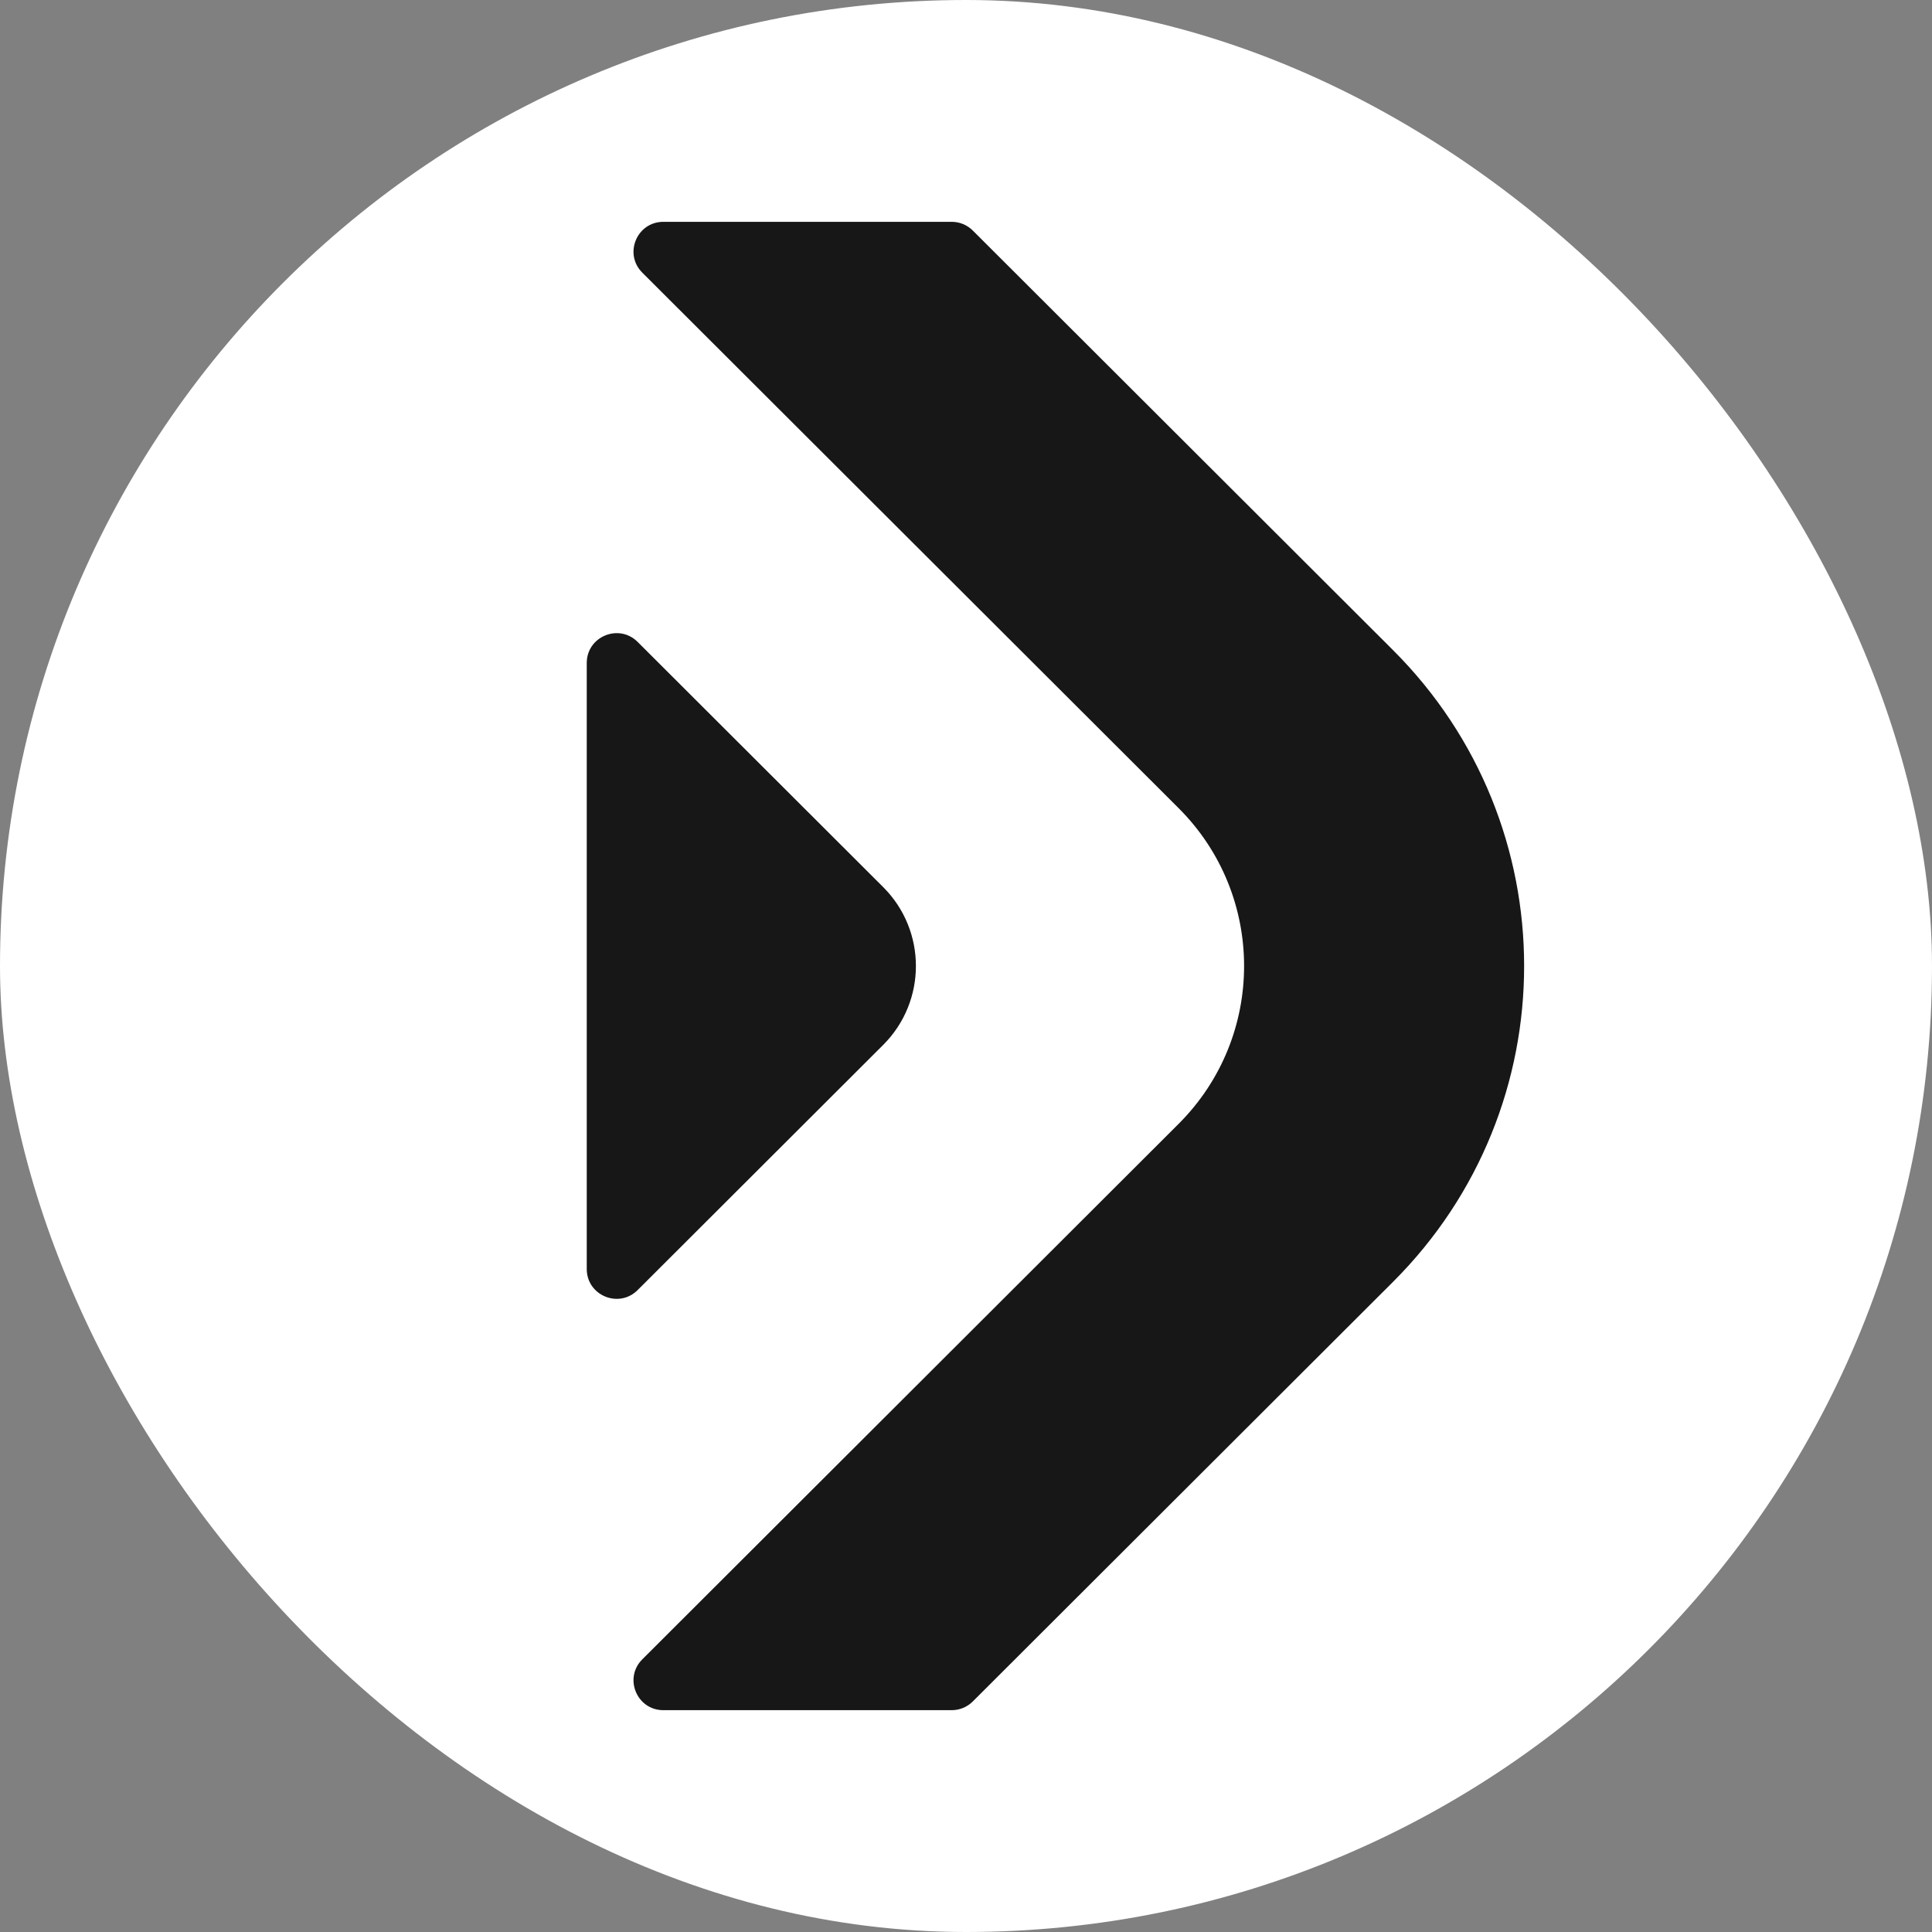
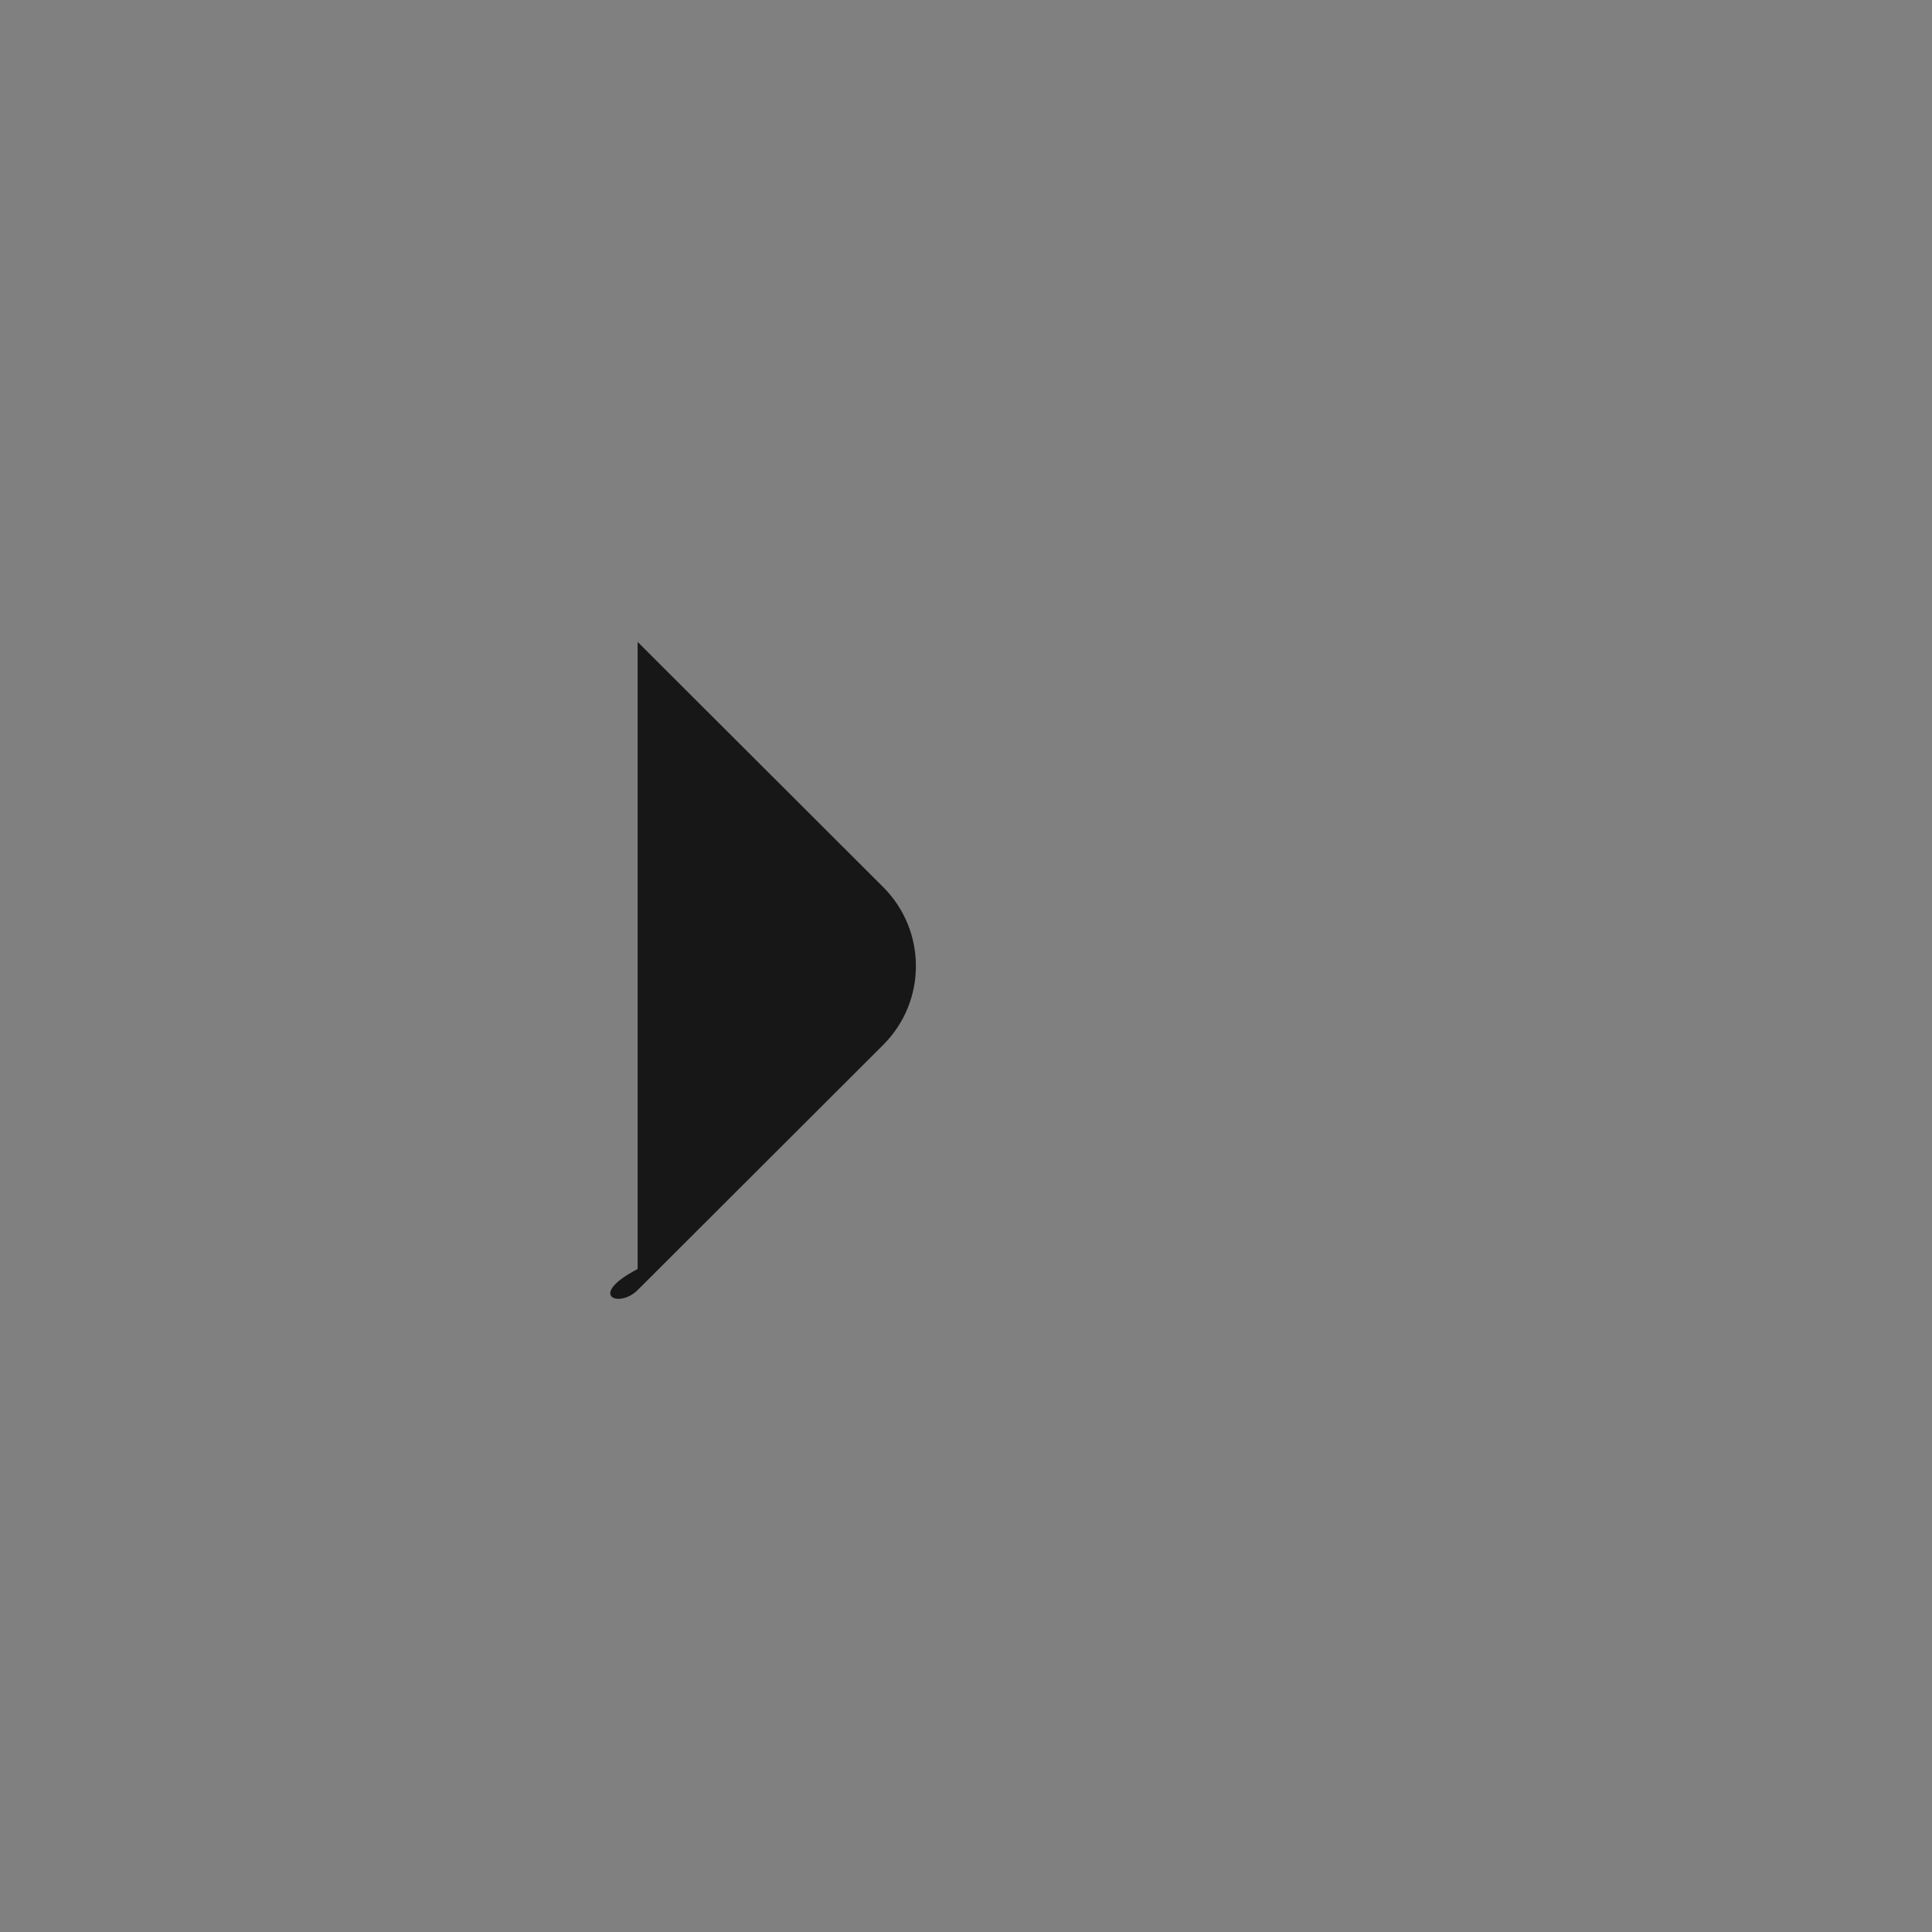
<svg xmlns="http://www.w3.org/2000/svg" width="270" height="270" viewBox="0 0 270 270" fill="none">
  <rect x="0" y="0" width="270" height="270" fill="#808080" stroke="none" />
-   <rect width="270" height="270" rx="135" fill="white" />
-   <path d="M135.948 32.218C135.167 31.438 134.107 31 133.002 31H92.707C88.996 31 87.137 35.481 89.761 38.102L164.712 112.938C176.915 125.123 176.915 144.877 164.712 157.062L89.761 231.898C87.137 234.519 88.996 239 92.707 239H133.002C134.107 239 135.167 238.562 135.948 237.782L194.696 179.123C219.101 154.755 219.101 115.245 194.696 90.876L135.948 32.218Z" fill="#171717" />
-   <path d="M123.423 146.031C129.525 139.939 129.525 130.061 123.423 123.969L89.112 89.71C86.488 87.09 82 88.946 82 92.652V177.348C82 181.054 86.488 182.91 89.112 180.29L123.423 146.031Z" fill="#171717" />
+   <path d="M123.423 146.031C129.525 139.939 129.525 130.061 123.423 123.969L89.112 89.71V177.348C82 181.054 86.488 182.91 89.112 180.29L123.423 146.031Z" fill="#171717" />
</svg>